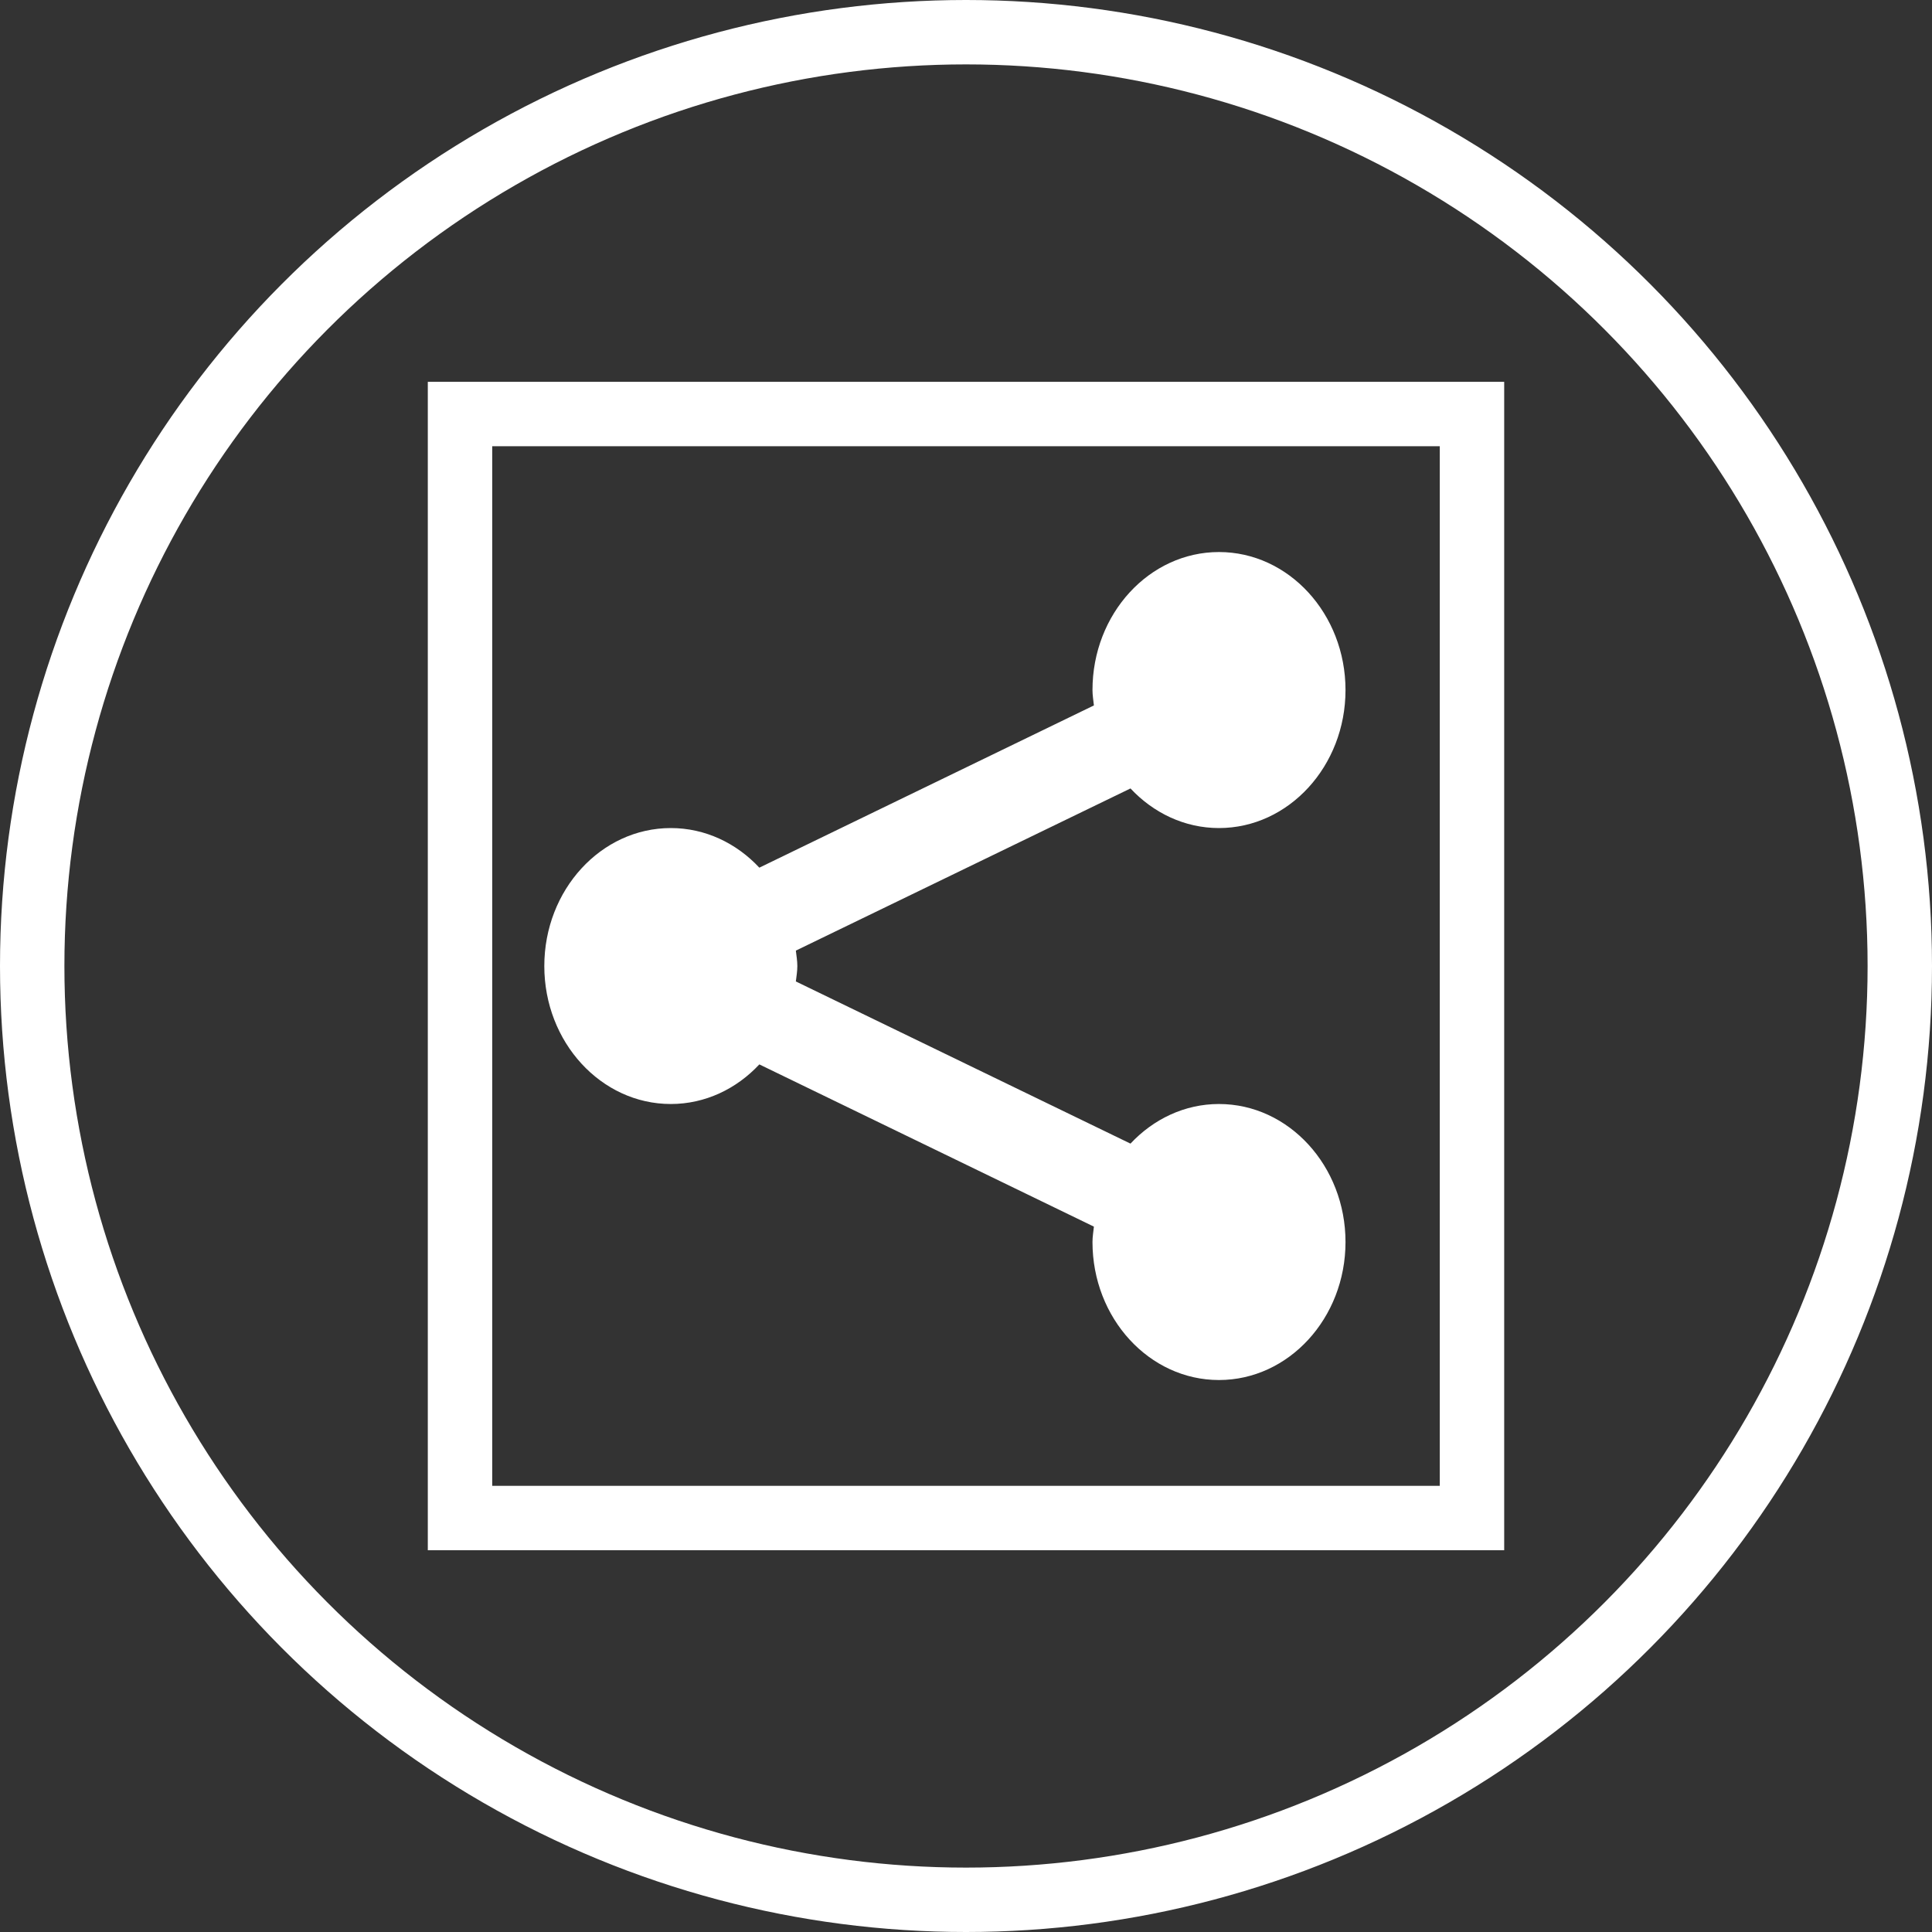
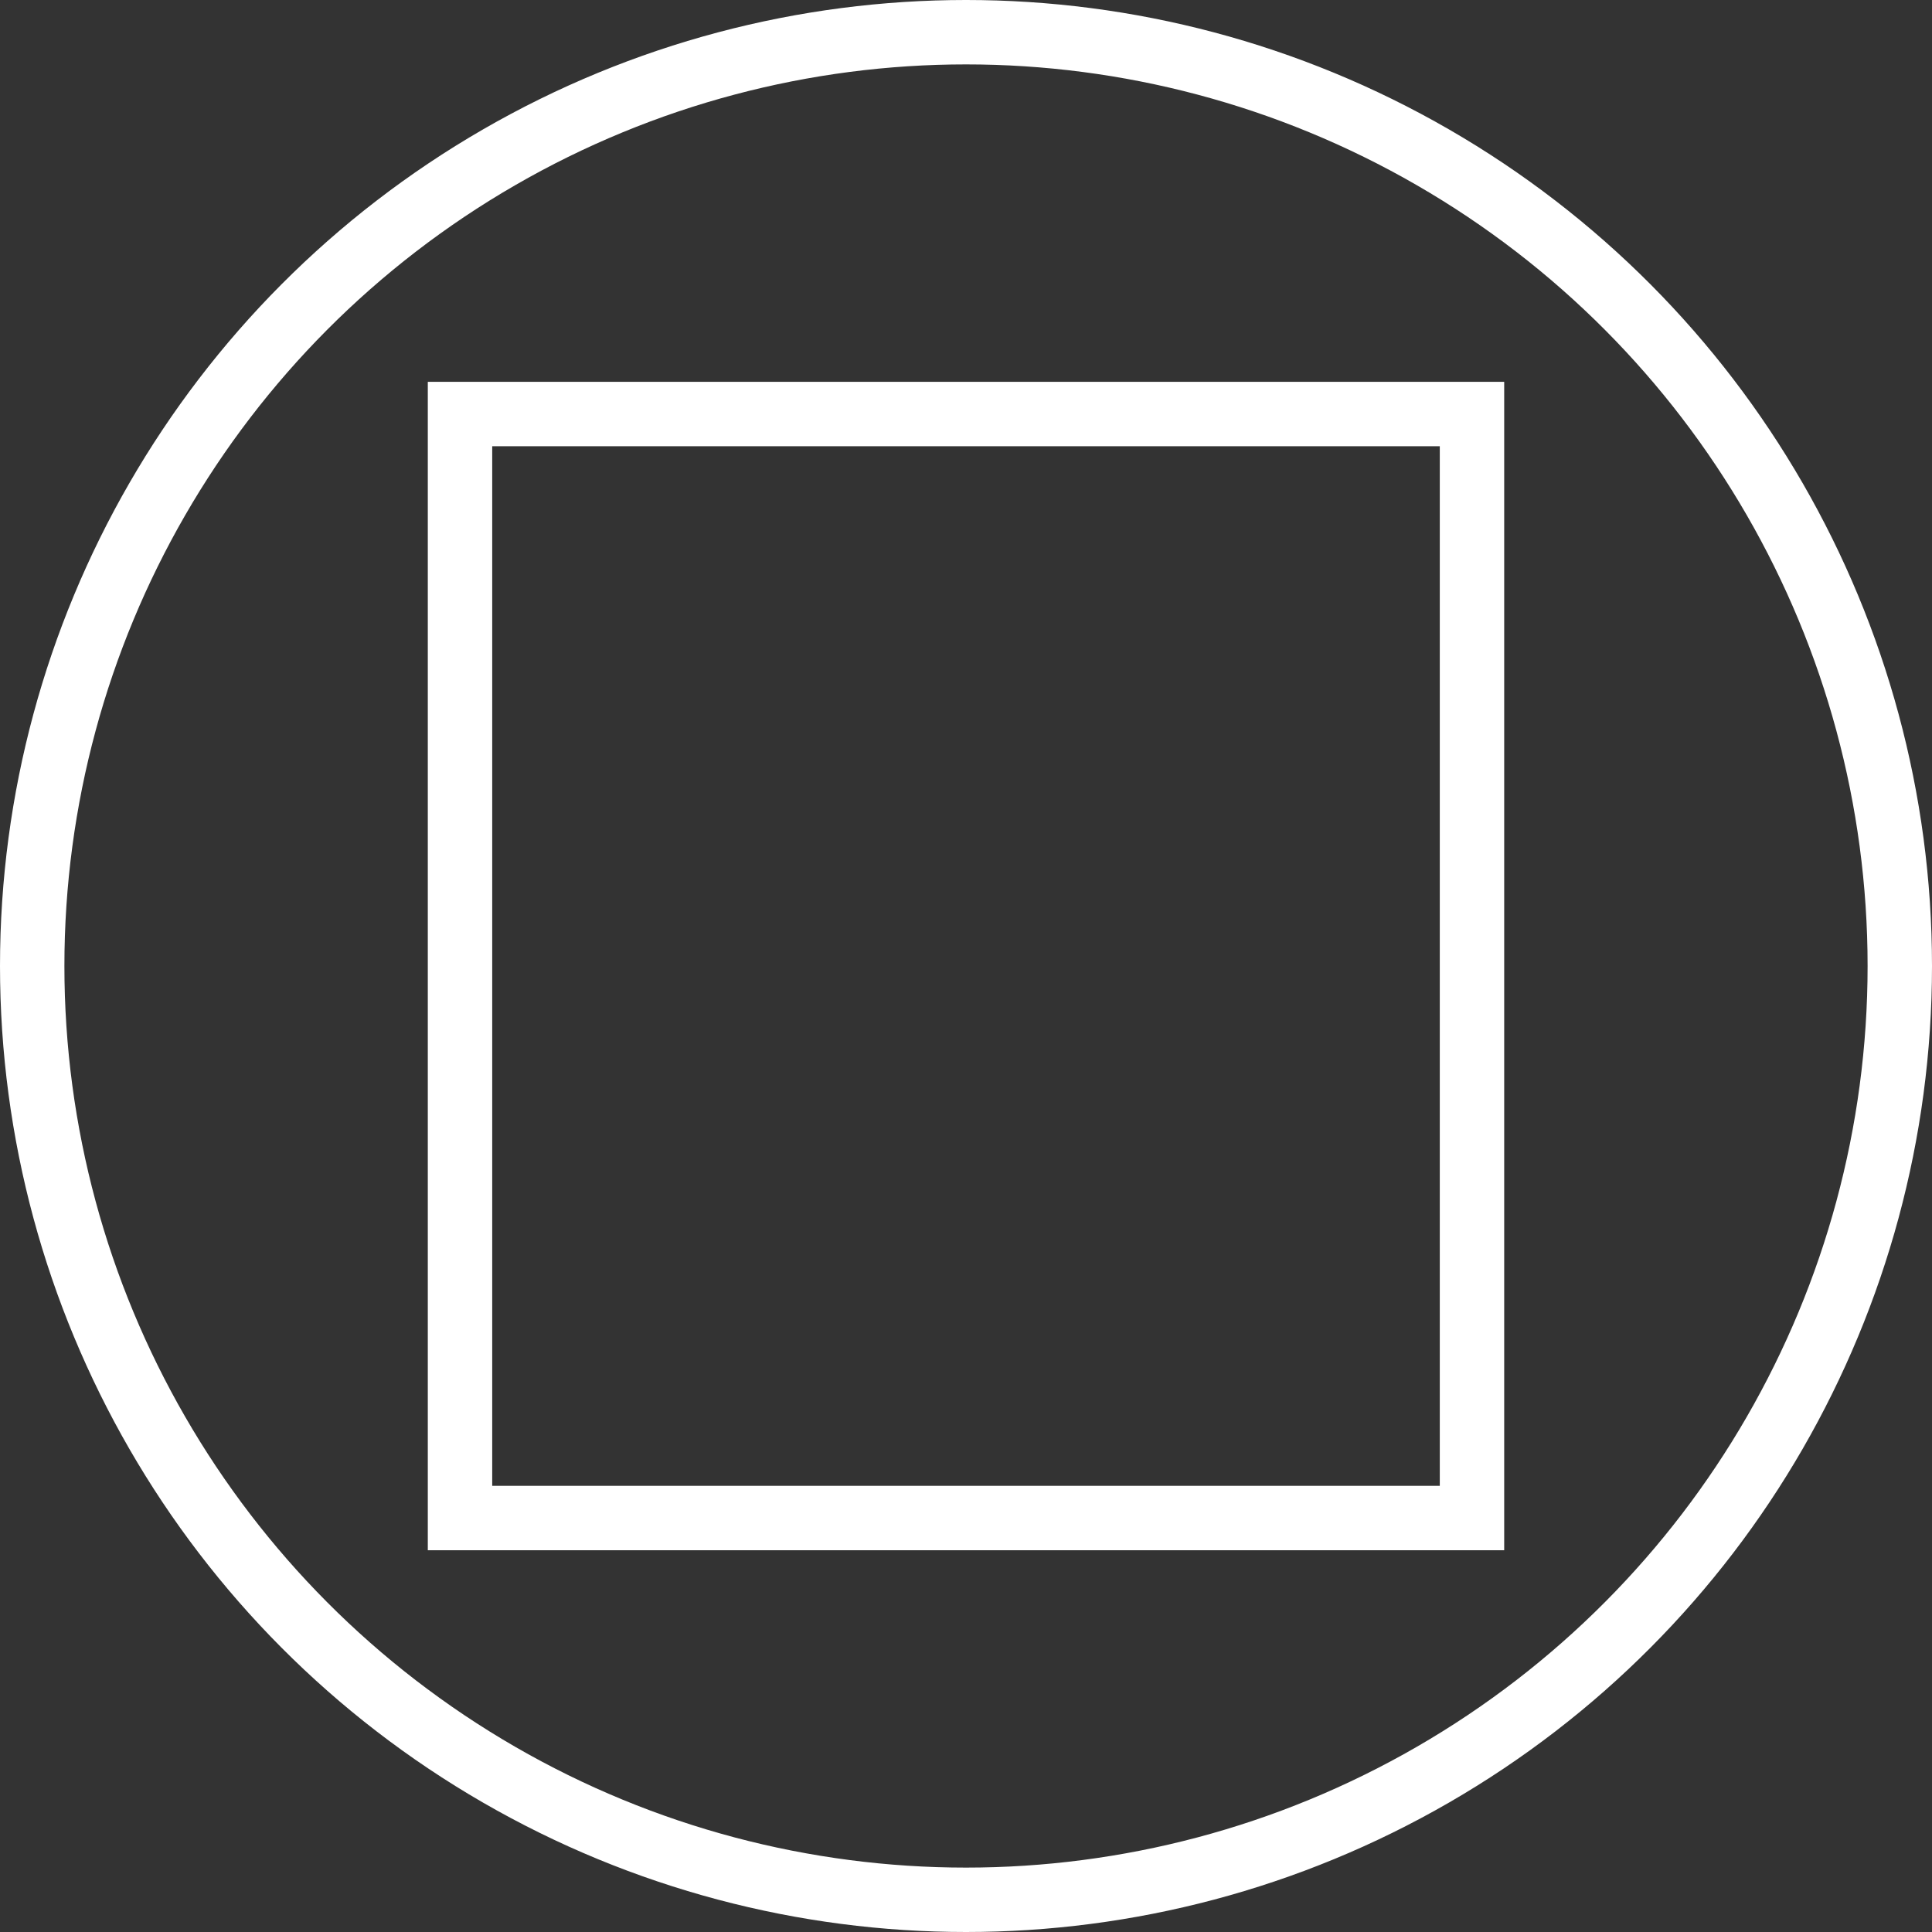
<svg xmlns="http://www.w3.org/2000/svg" width="30" height="30" viewBox="0 0 30 30" fill="none">
  <rect x="0" y="0" width="30" height="30" fill="#333333" stroke="none" />
  <circle cx="15" cy="15" r="14.5" stroke="white" />
  <rect x="7.143" y="6.429" width="15.714" height="17.143" stroke="white" />
-   <path fill-rule="evenodd" clip-rule="evenodd" d="M18.928 17.143C18.393 17.143 17.909 17.379 17.554 17.758L12.358 15.24C12.367 15.161 12.381 15.082 12.381 15.001C12.381 14.919 12.367 14.841 12.358 14.761L17.554 12.243C17.909 12.622 18.393 12.858 18.928 12.858C20.011 12.858 20.893 11.896 20.893 10.715C20.893 9.533 20.011 8.572 18.928 8.572C17.845 8.572 16.964 9.533 16.964 10.715C16.964 10.796 16.978 10.875 16.986 10.954L11.791 13.473C11.436 13.093 10.951 12.858 10.416 12.858C9.333 12.858 8.452 13.819 8.452 15.001C8.452 16.182 9.333 17.143 10.416 17.143C10.951 17.143 11.436 16.908 11.791 16.528L16.986 19.047C16.978 19.126 16.964 19.205 16.964 19.286C16.964 20.468 17.845 21.429 18.928 21.429C20.011 21.429 20.893 20.468 20.893 19.286C20.893 18.105 20.011 17.143 18.928 17.143" fill="white" />
</svg>